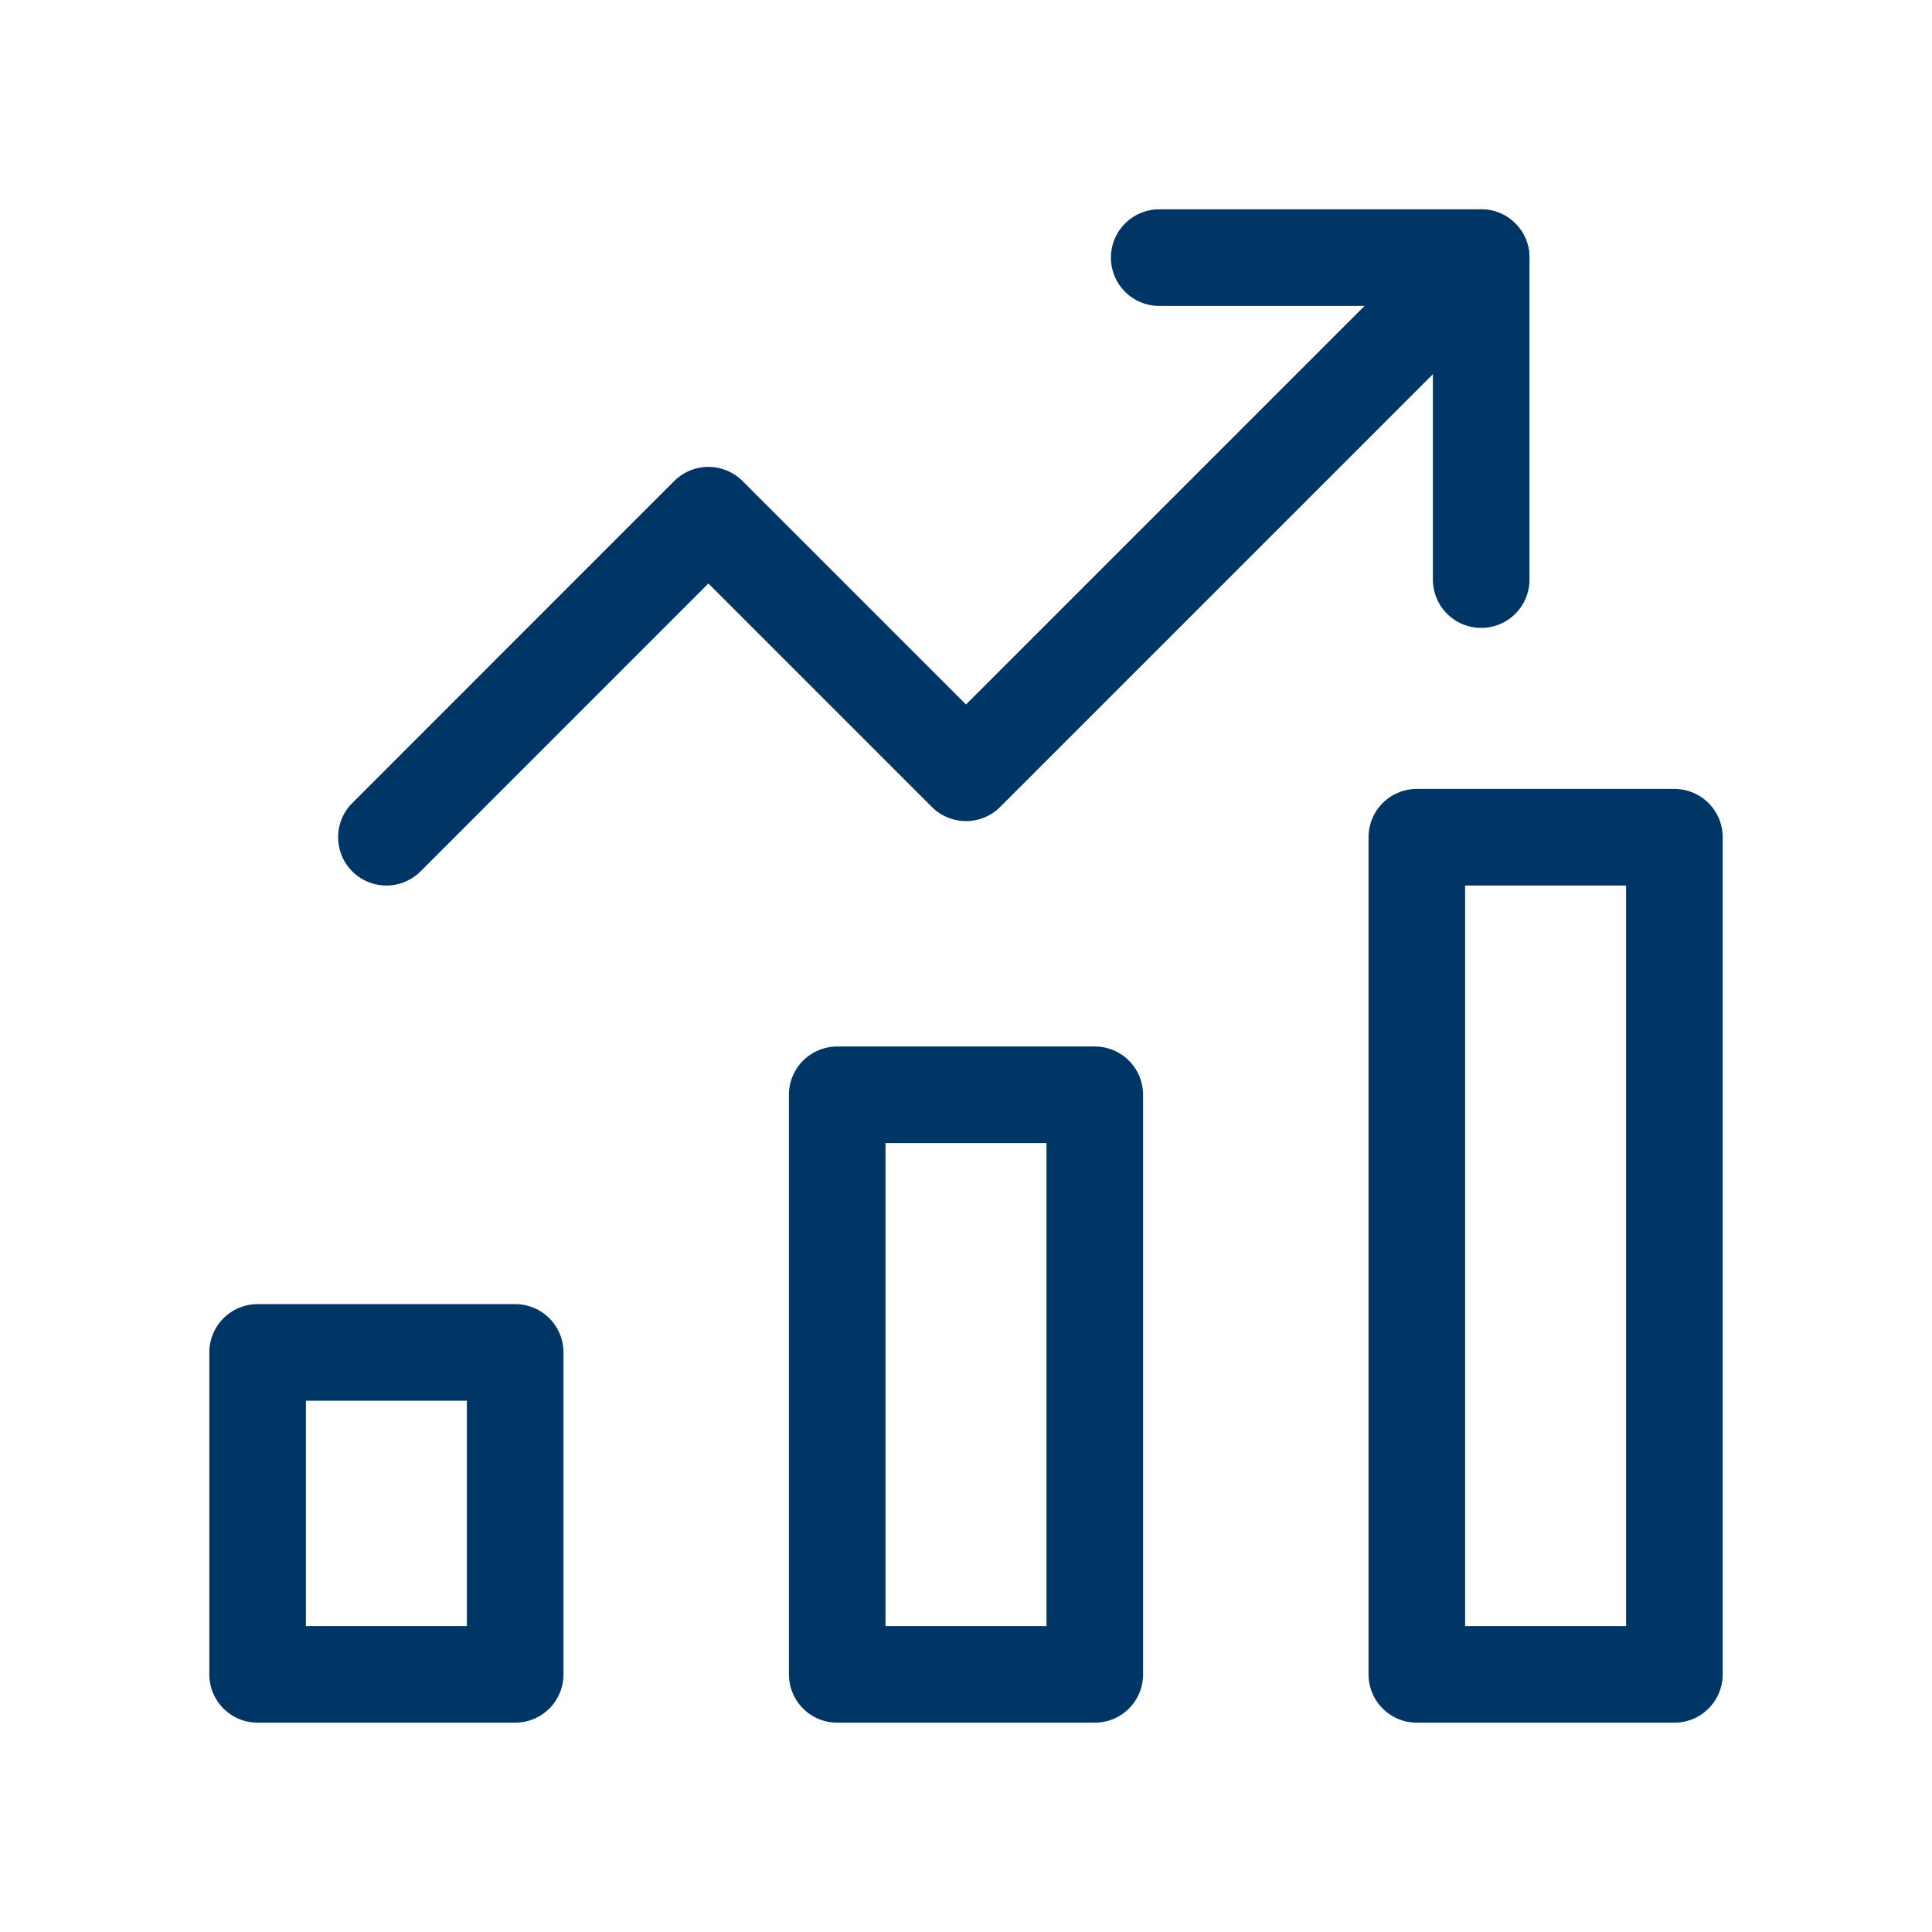
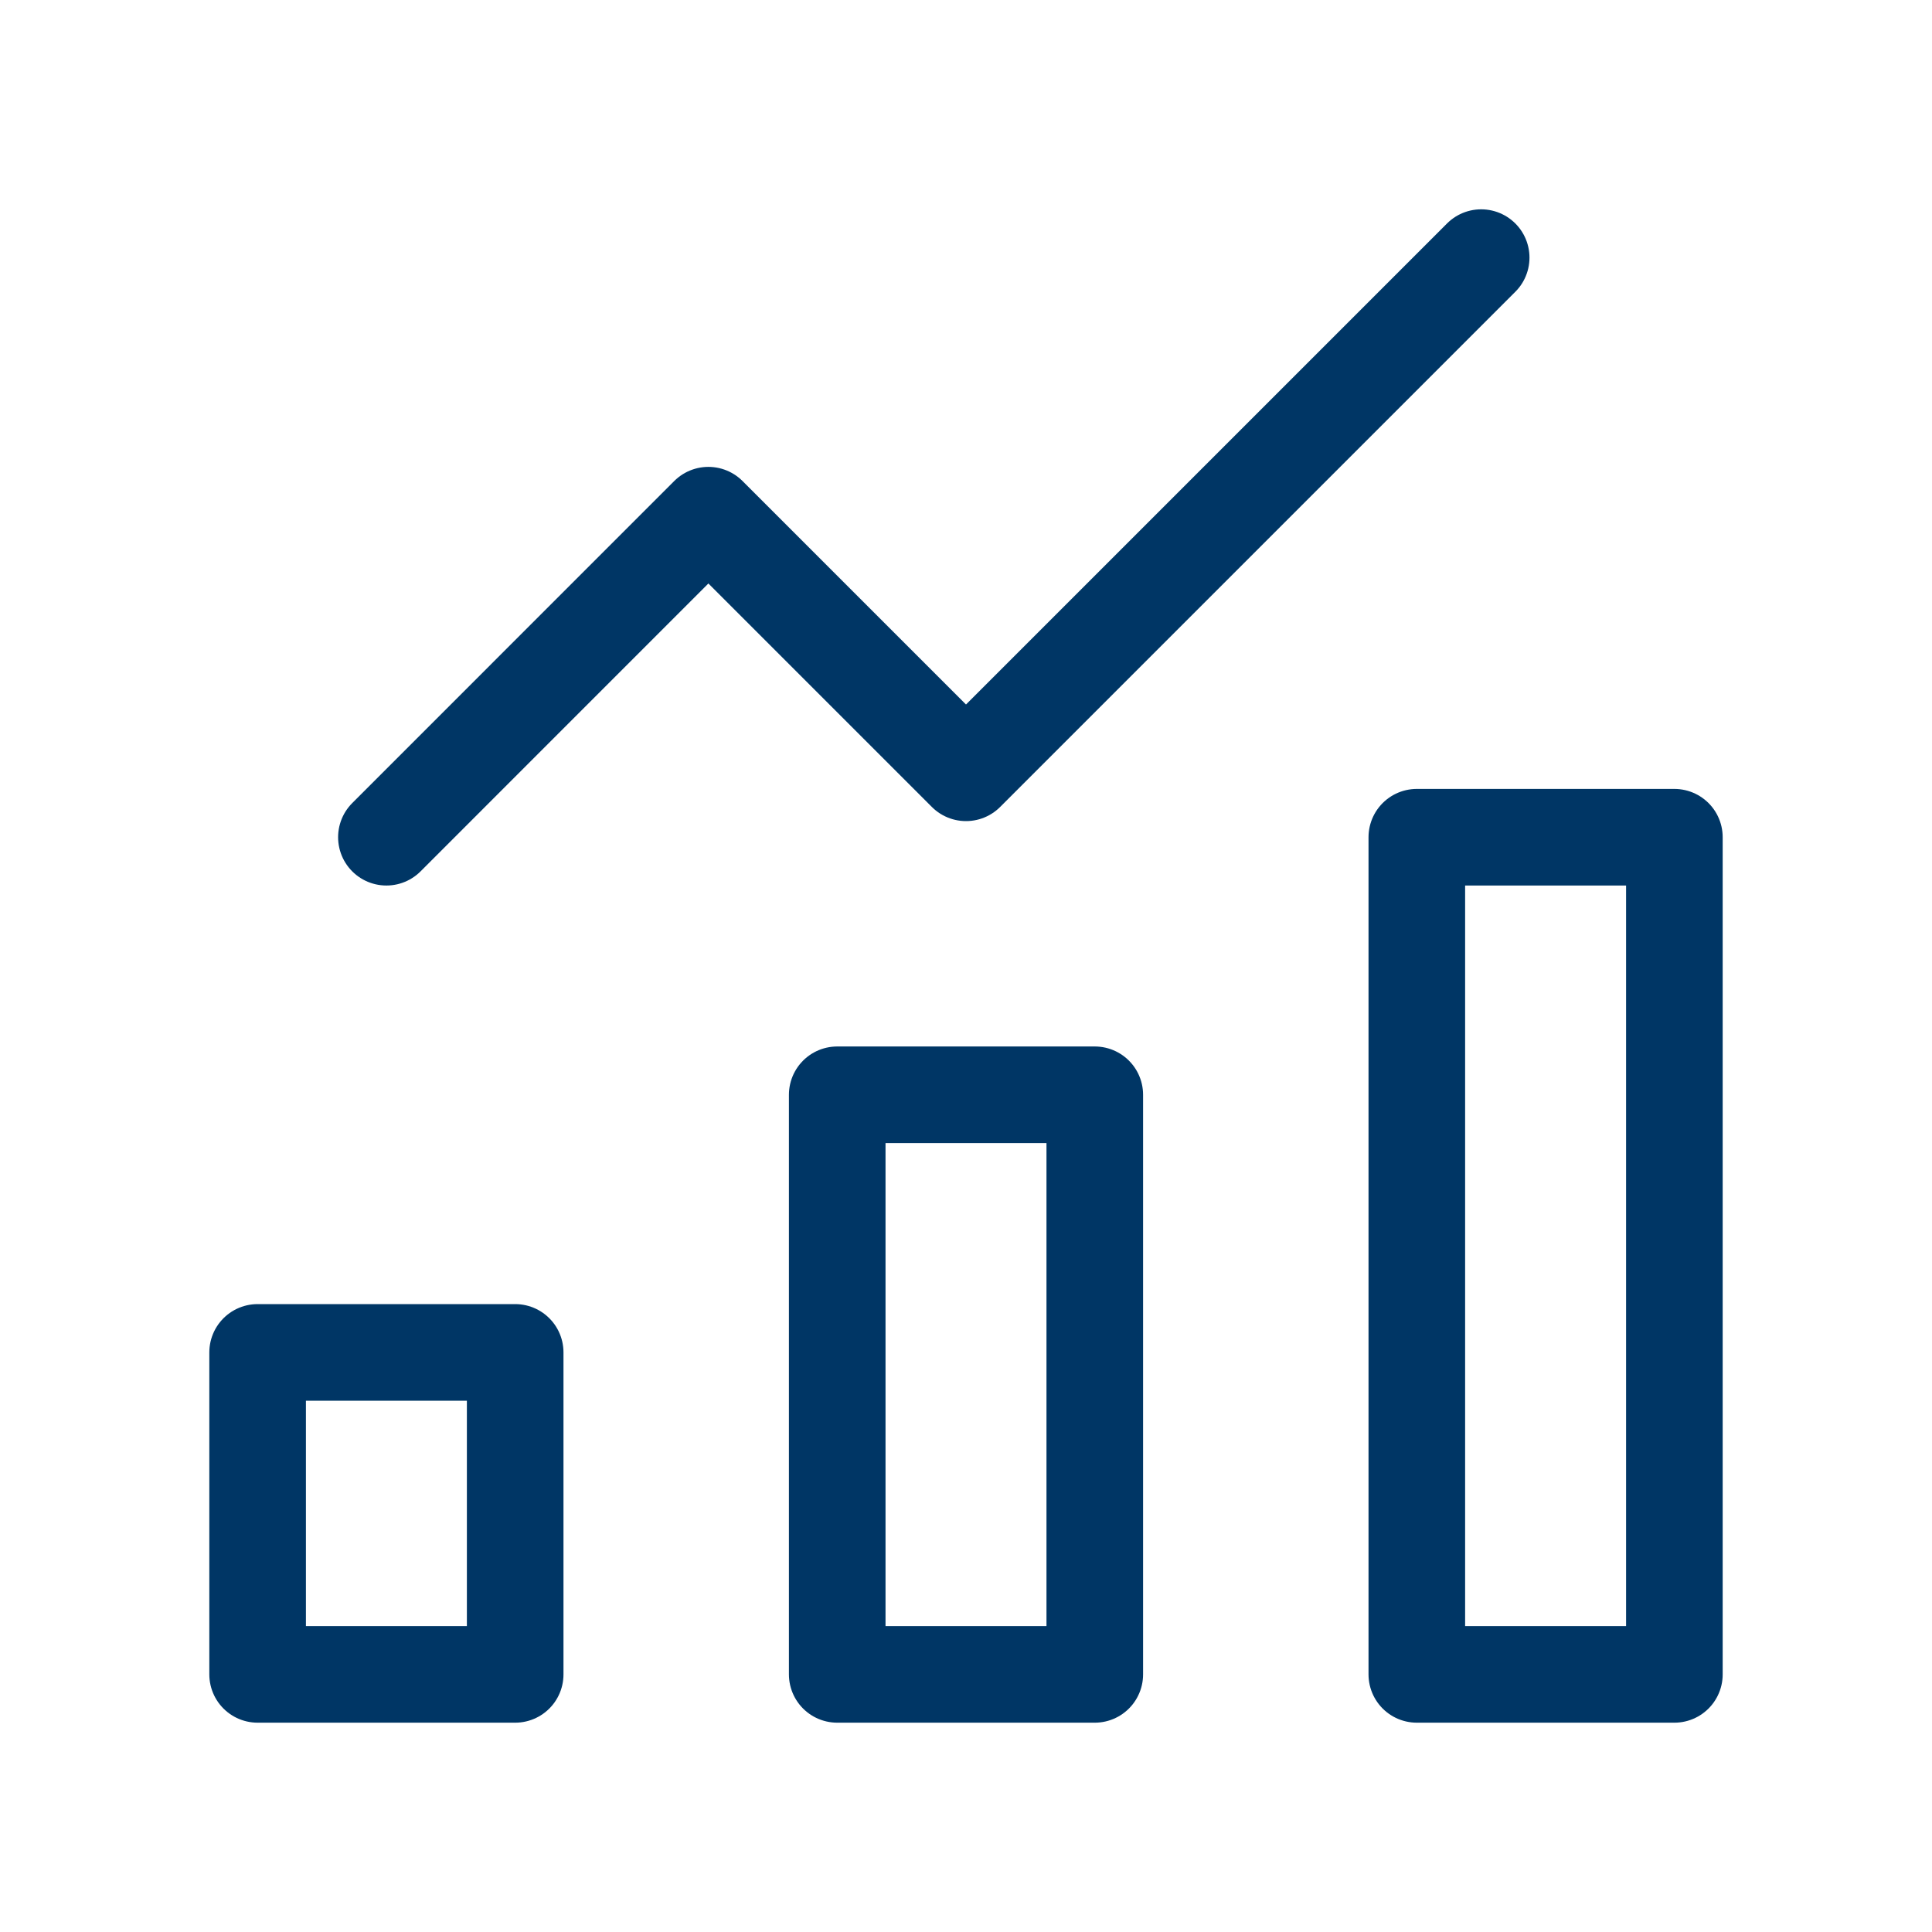
<svg xmlns="http://www.w3.org/2000/svg" width="32" height="32" viewBox="0 0 32 32" fill="none">
  <path d="M18.133 18.133H13.867V27.733H18.133V18.133Z" stroke="#003665" stroke-width="1.6" stroke-miterlimit="10" stroke-linecap="round" stroke-linejoin="round" />
-   <path d="M8.533 22.4H4.267V27.733H8.533V22.4Z" stroke="#003665" stroke-width="1.6" stroke-miterlimit="10" stroke-linecap="round" stroke-linejoin="round" />
+   <path d="M8.533 22.4H4.267V27.733H8.533V22.4" stroke="#003665" stroke-width="1.6" stroke-miterlimit="10" stroke-linecap="round" stroke-linejoin="round" />
  <path d="M27.733 13.867H23.467V27.733H27.733V13.867Z" stroke="#003665" stroke-width="1.6" stroke-miterlimit="10" stroke-linecap="round" stroke-linejoin="round" />
  <path d="M6.4 13.867L11.733 8.533L16 12.8L24.533 4.267" stroke="#003665" stroke-width="1.6" stroke-miterlimit="10" stroke-linecap="round" stroke-linejoin="round" />
-   <path d="M19.2 4.267H24.533V9.6" stroke="#003665" stroke-width="1.6" stroke-miterlimit="10" stroke-linecap="round" stroke-linejoin="round" />
</svg>